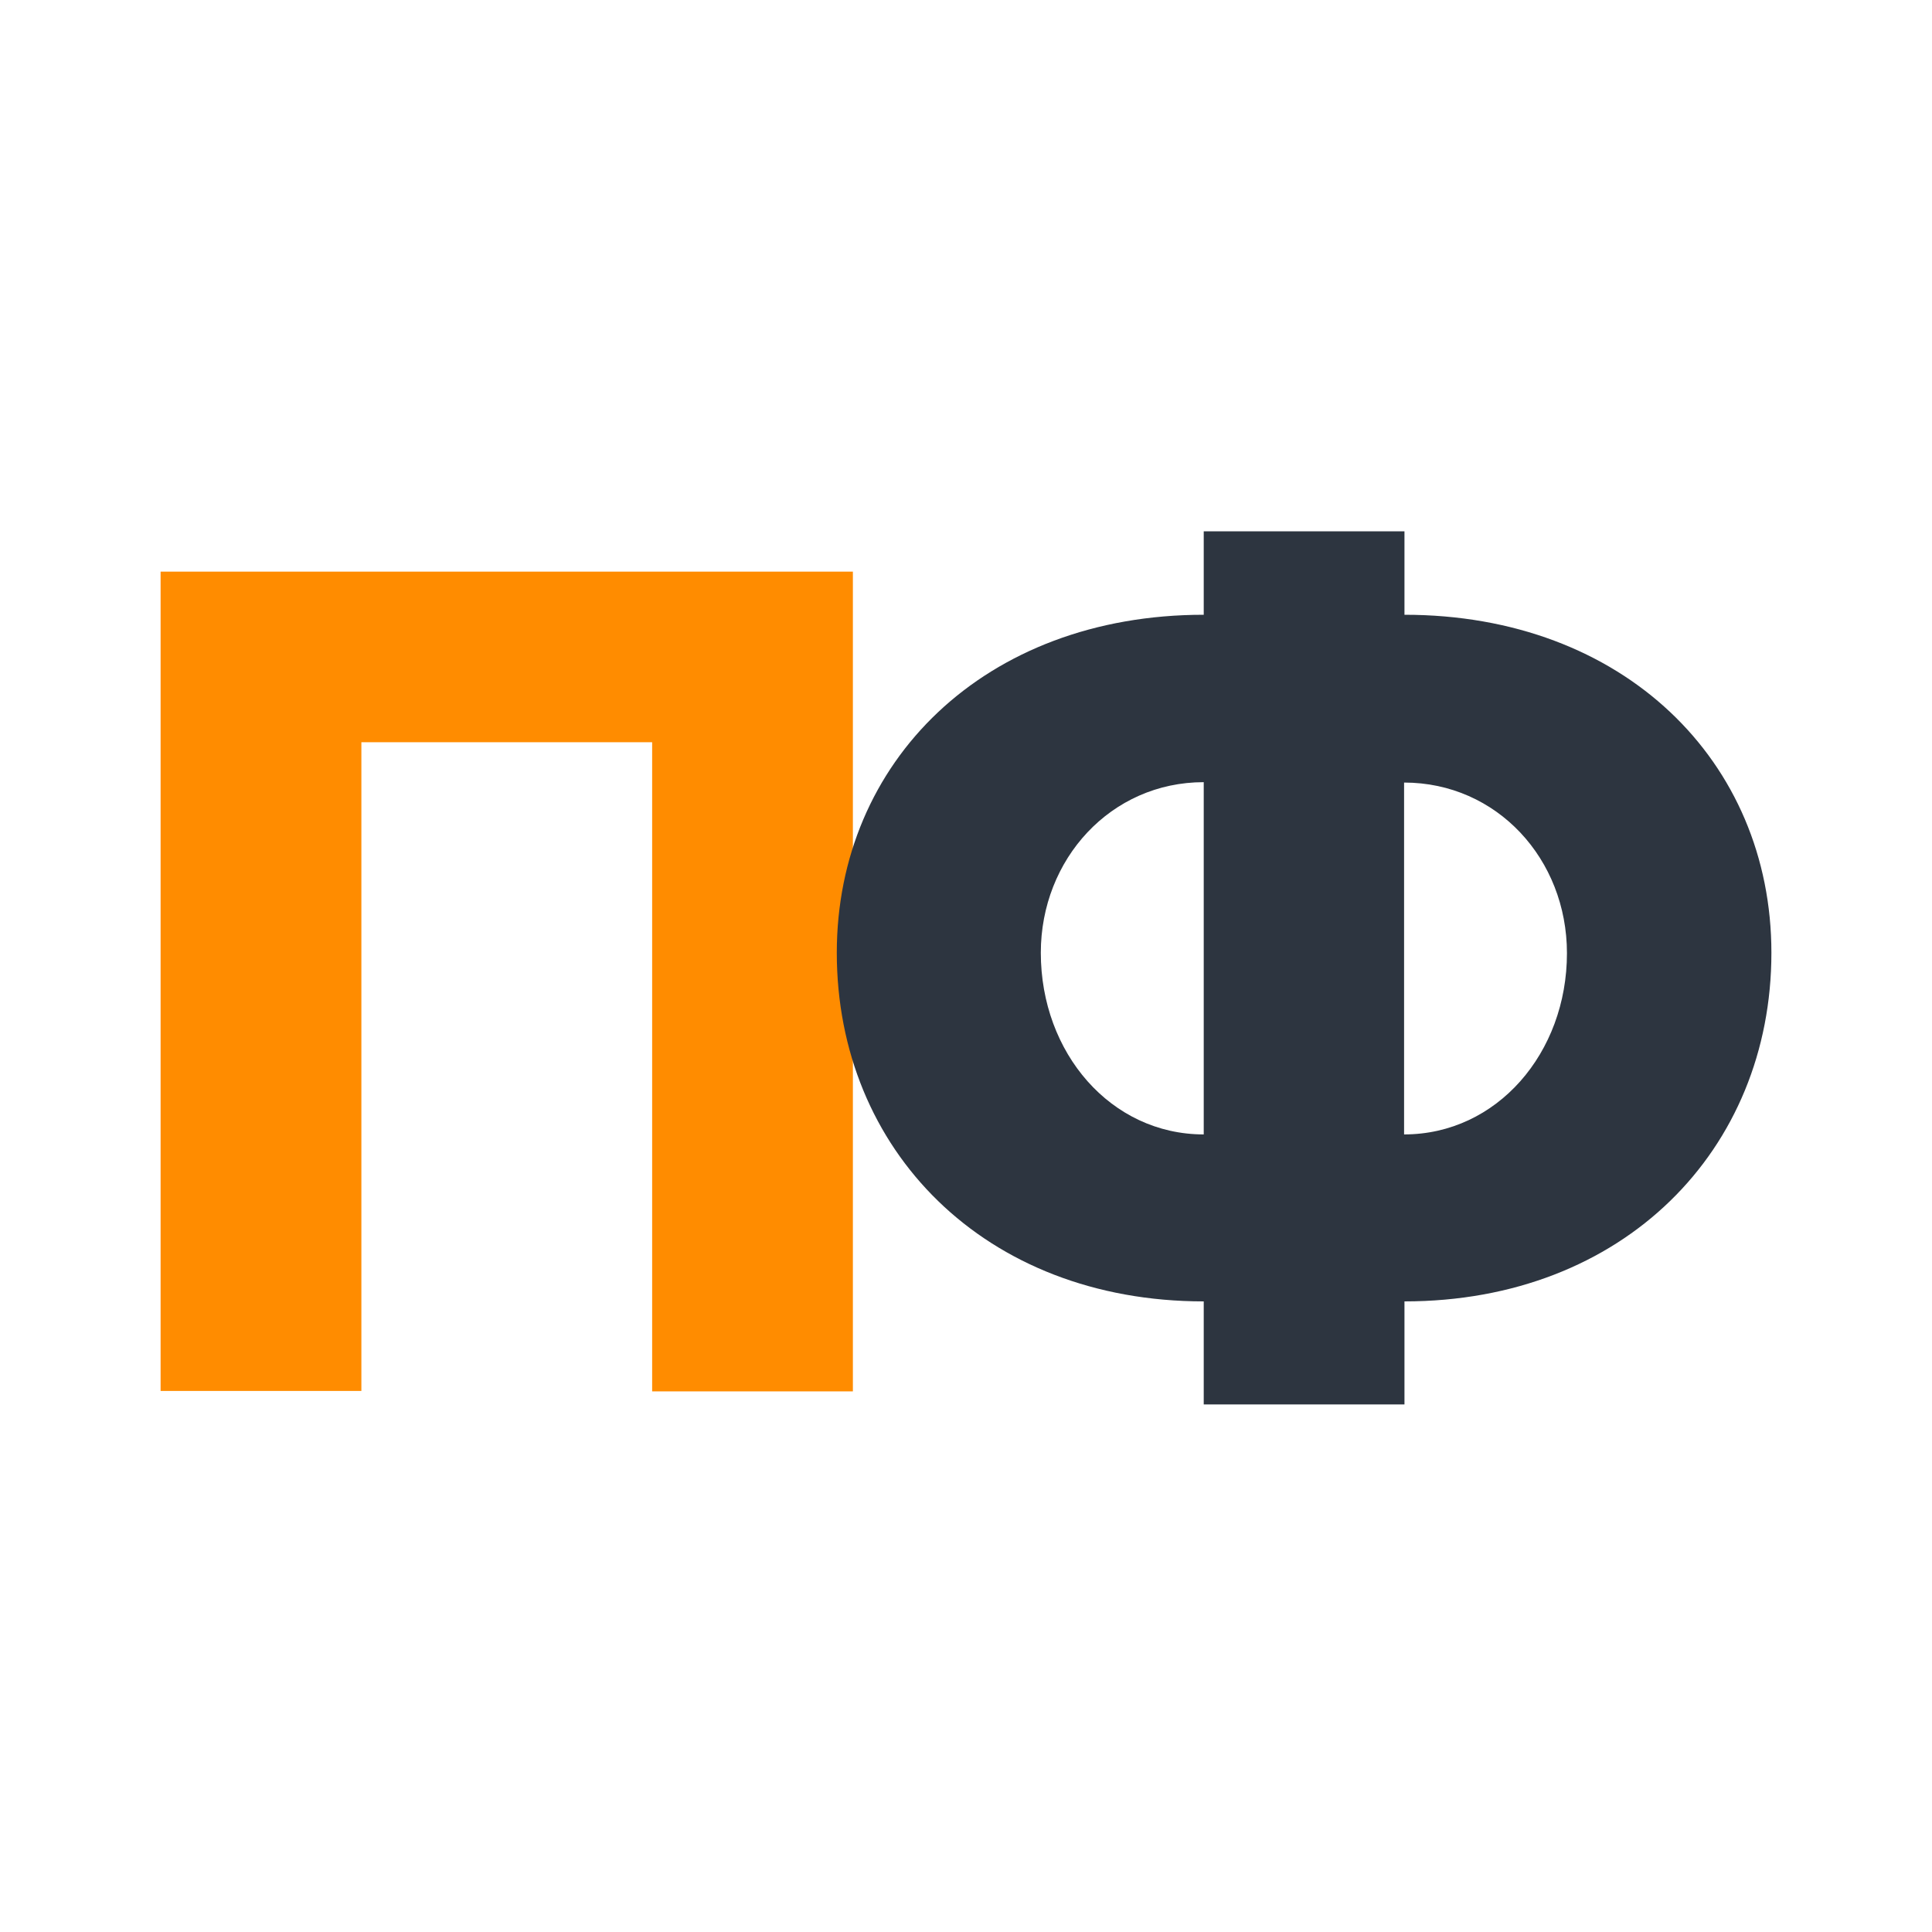
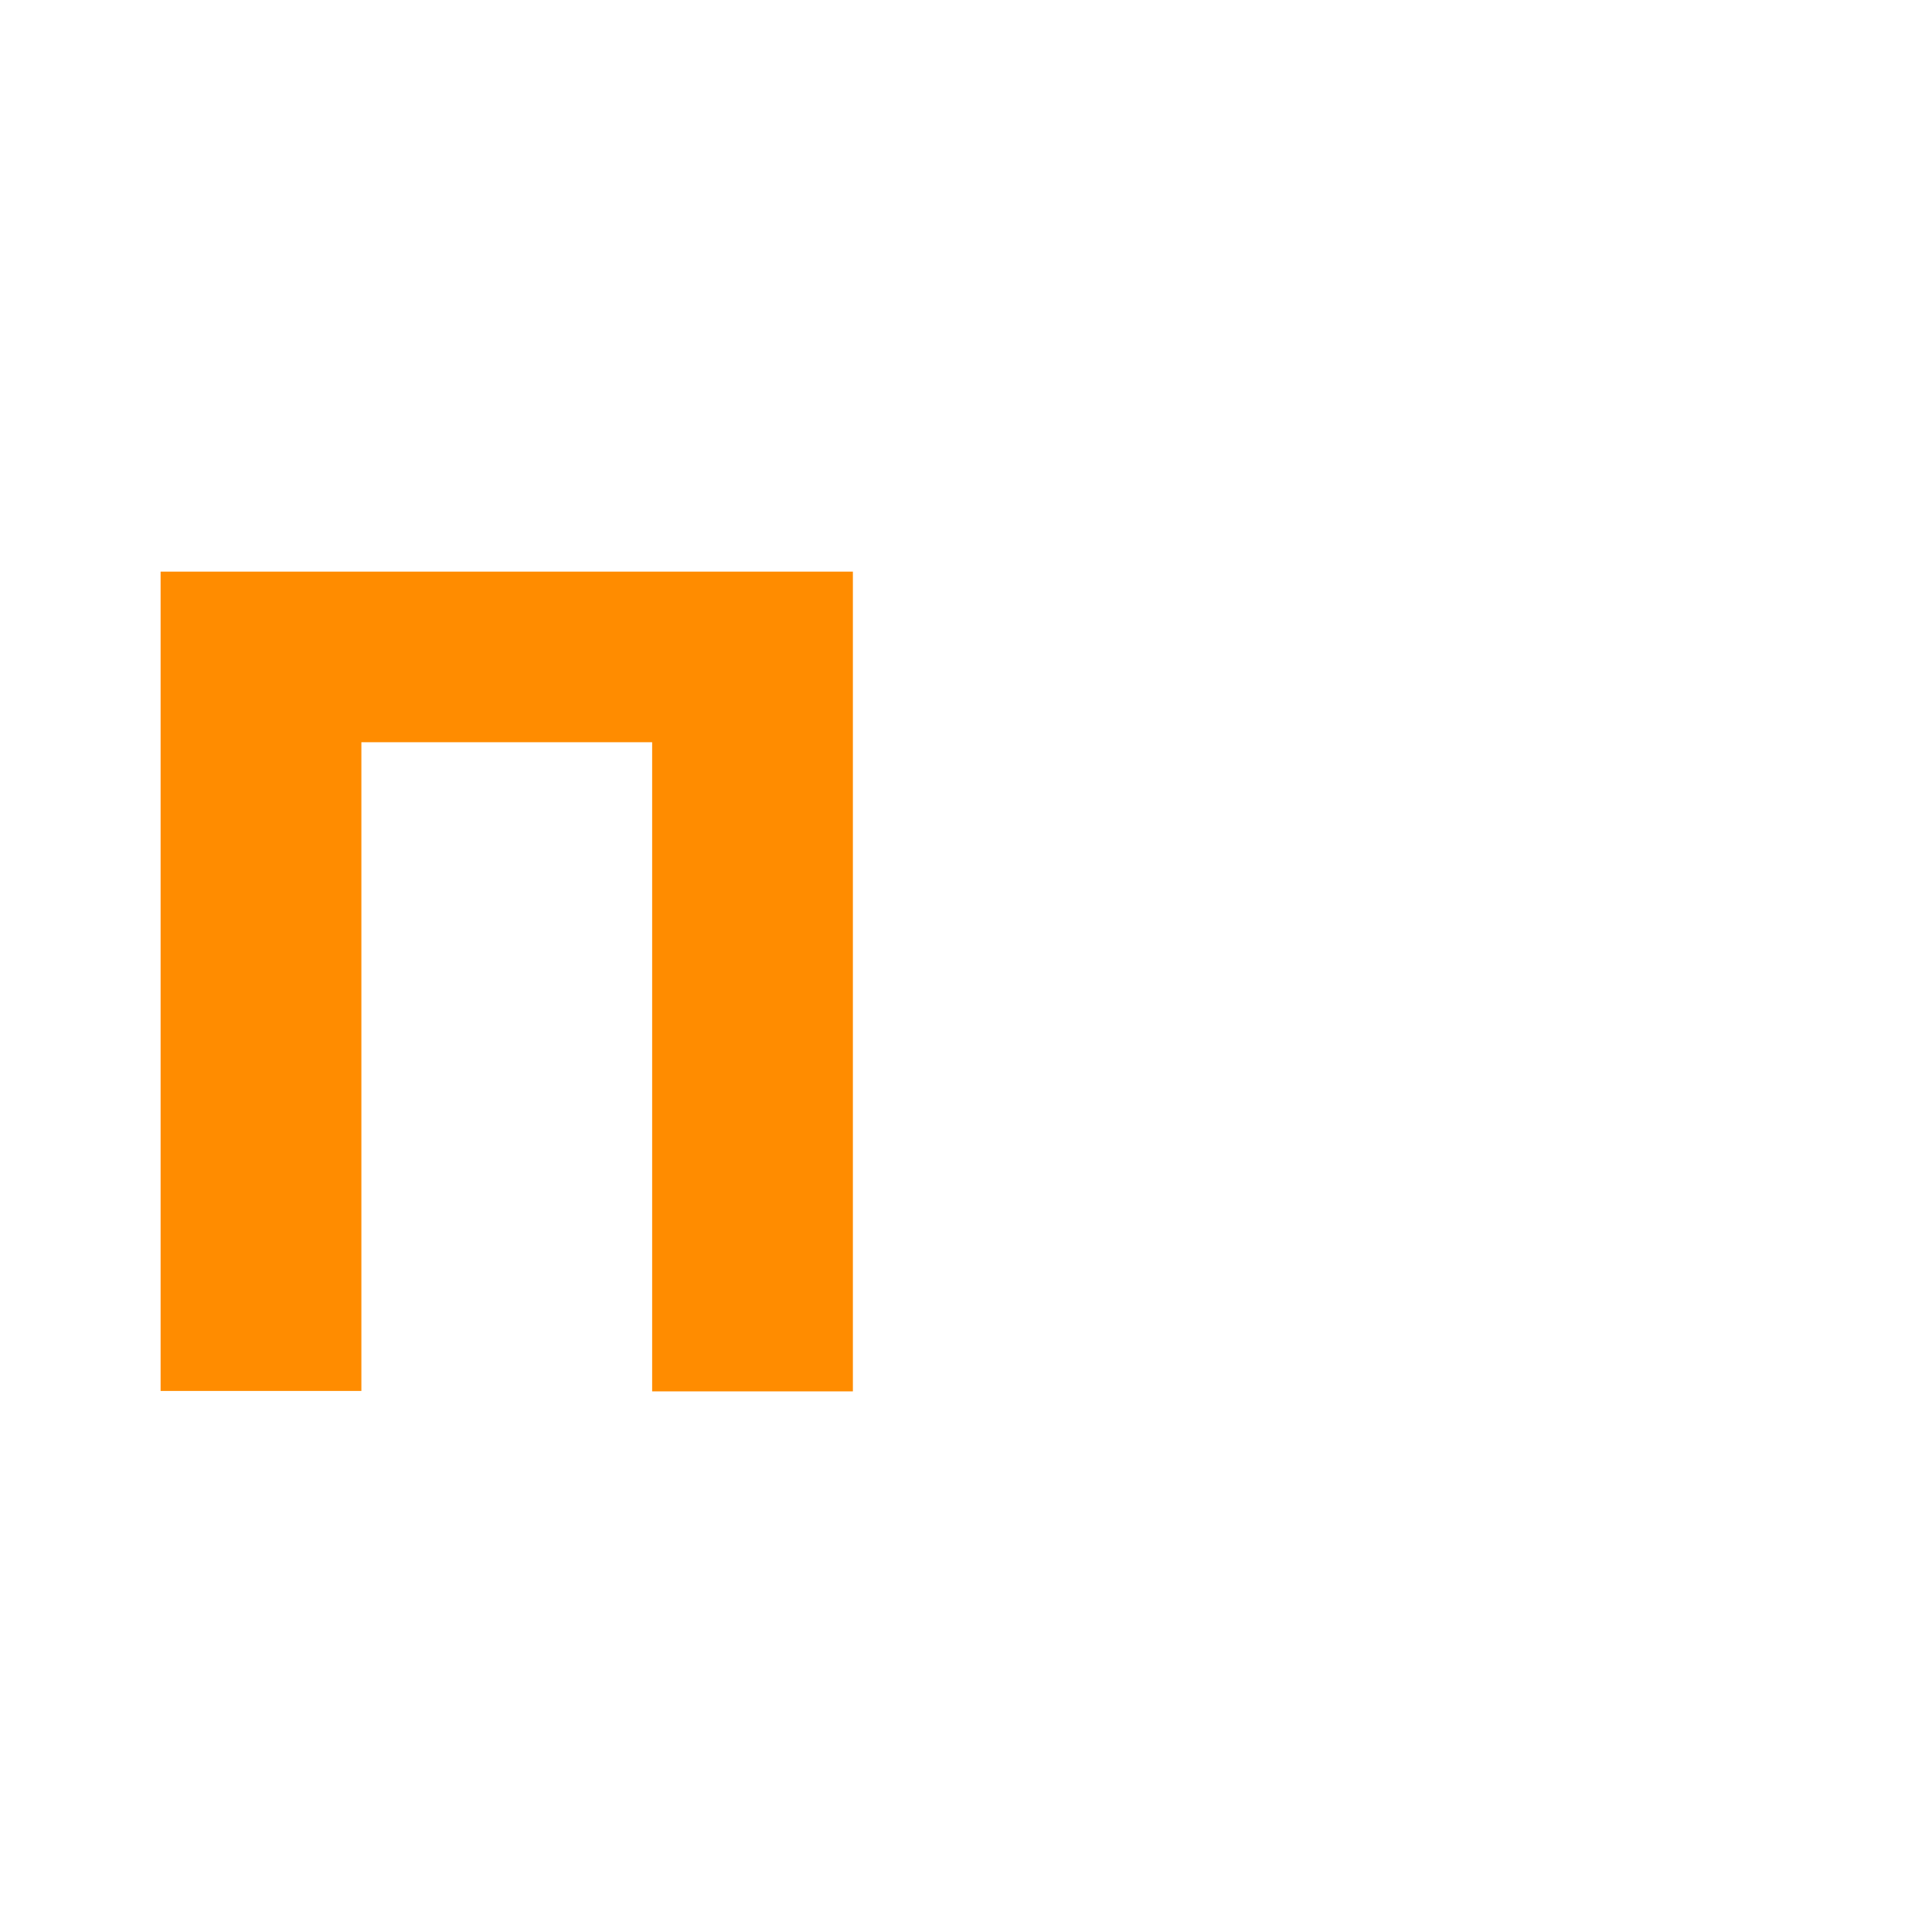
<svg xmlns="http://www.w3.org/2000/svg" width="40" height="40" viewBox="0 0 40 40" fill="none">
  <path d="M3.325 11.835H17.658V28.807H13.502V15.367H7.482V28.798H3.325V11.835Z" fill="#FF8C00" />
-   <path d="M24.922 12.728V11H29.078V12.728C33.614 12.728 36.675 15.764 36.675 19.726C36.675 23.807 33.614 26.944 29.078 26.944V29.077H24.922V26.944C20.386 26.944 17.325 23.807 17.325 19.726C17.325 15.772 20.386 12.728 24.922 12.728ZM24.922 23.487V16.194C22.999 16.194 21.549 17.787 21.549 19.726C21.549 21.8 22.999 23.487 24.922 23.487ZM32.442 19.735C32.442 17.787 30.992 16.202 29.07 16.202V23.487C30.992 23.487 32.442 21.8 32.442 19.735Z" fill="#2D3540" />
</svg>